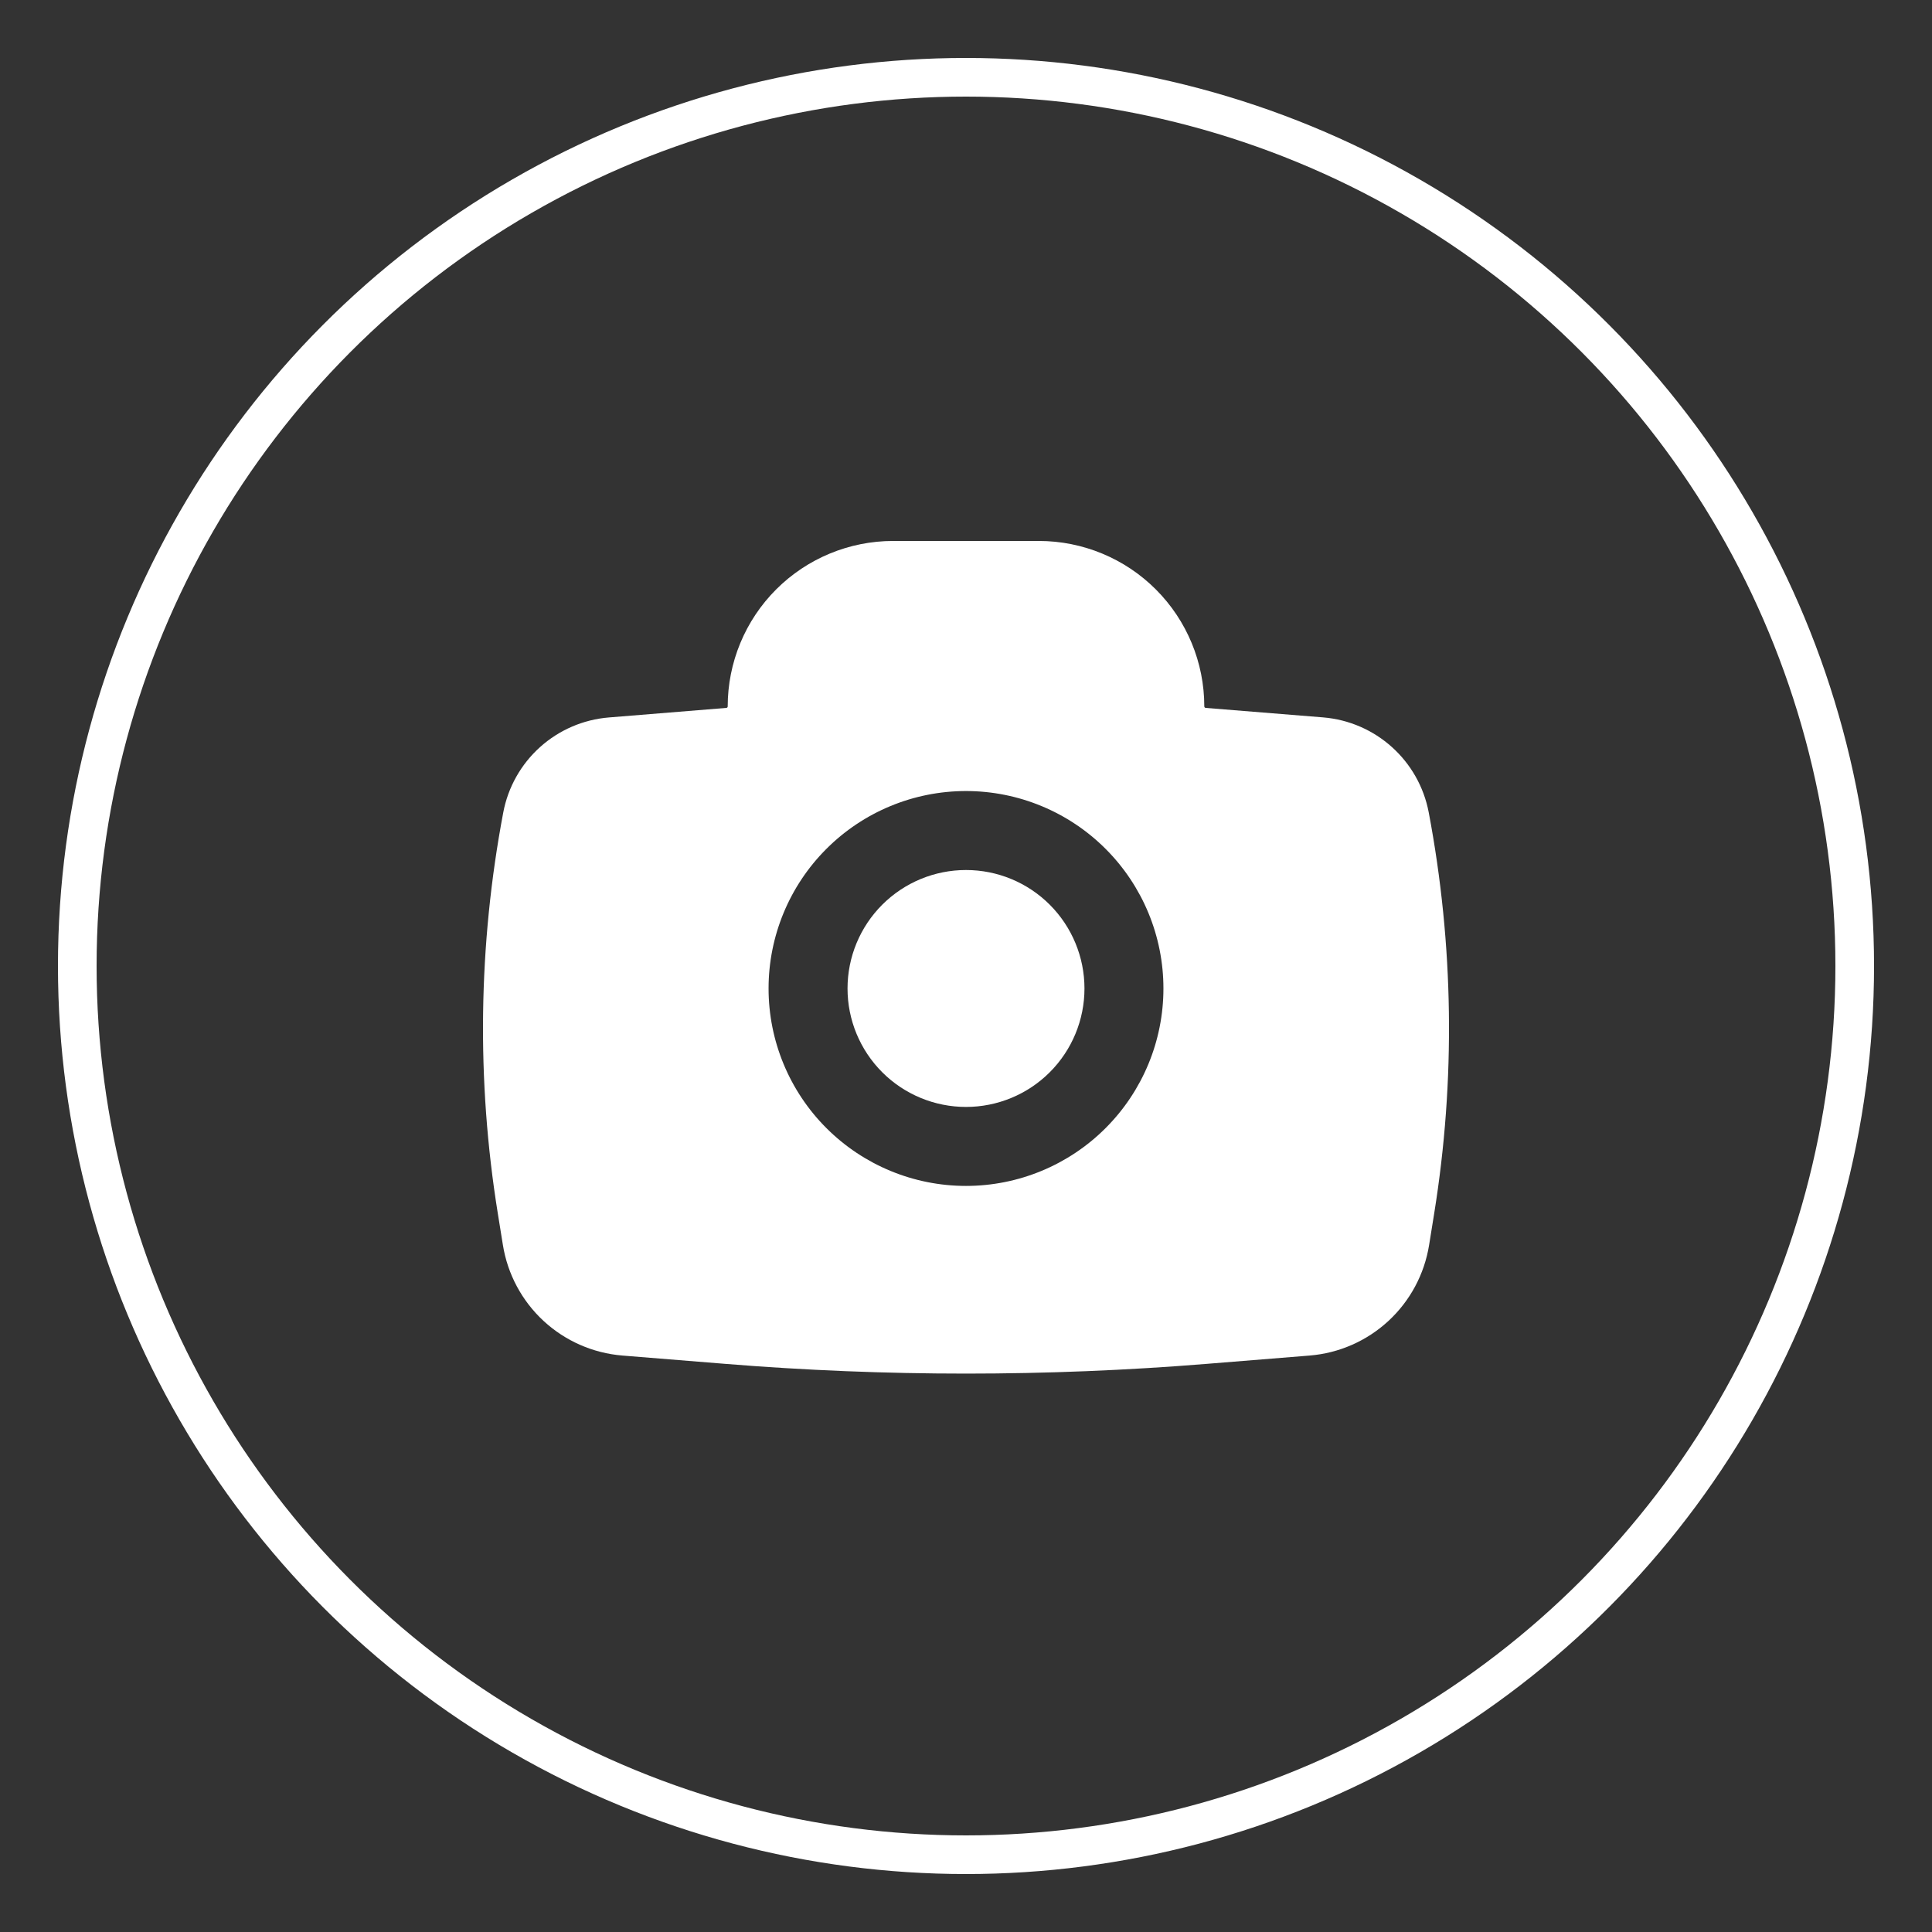
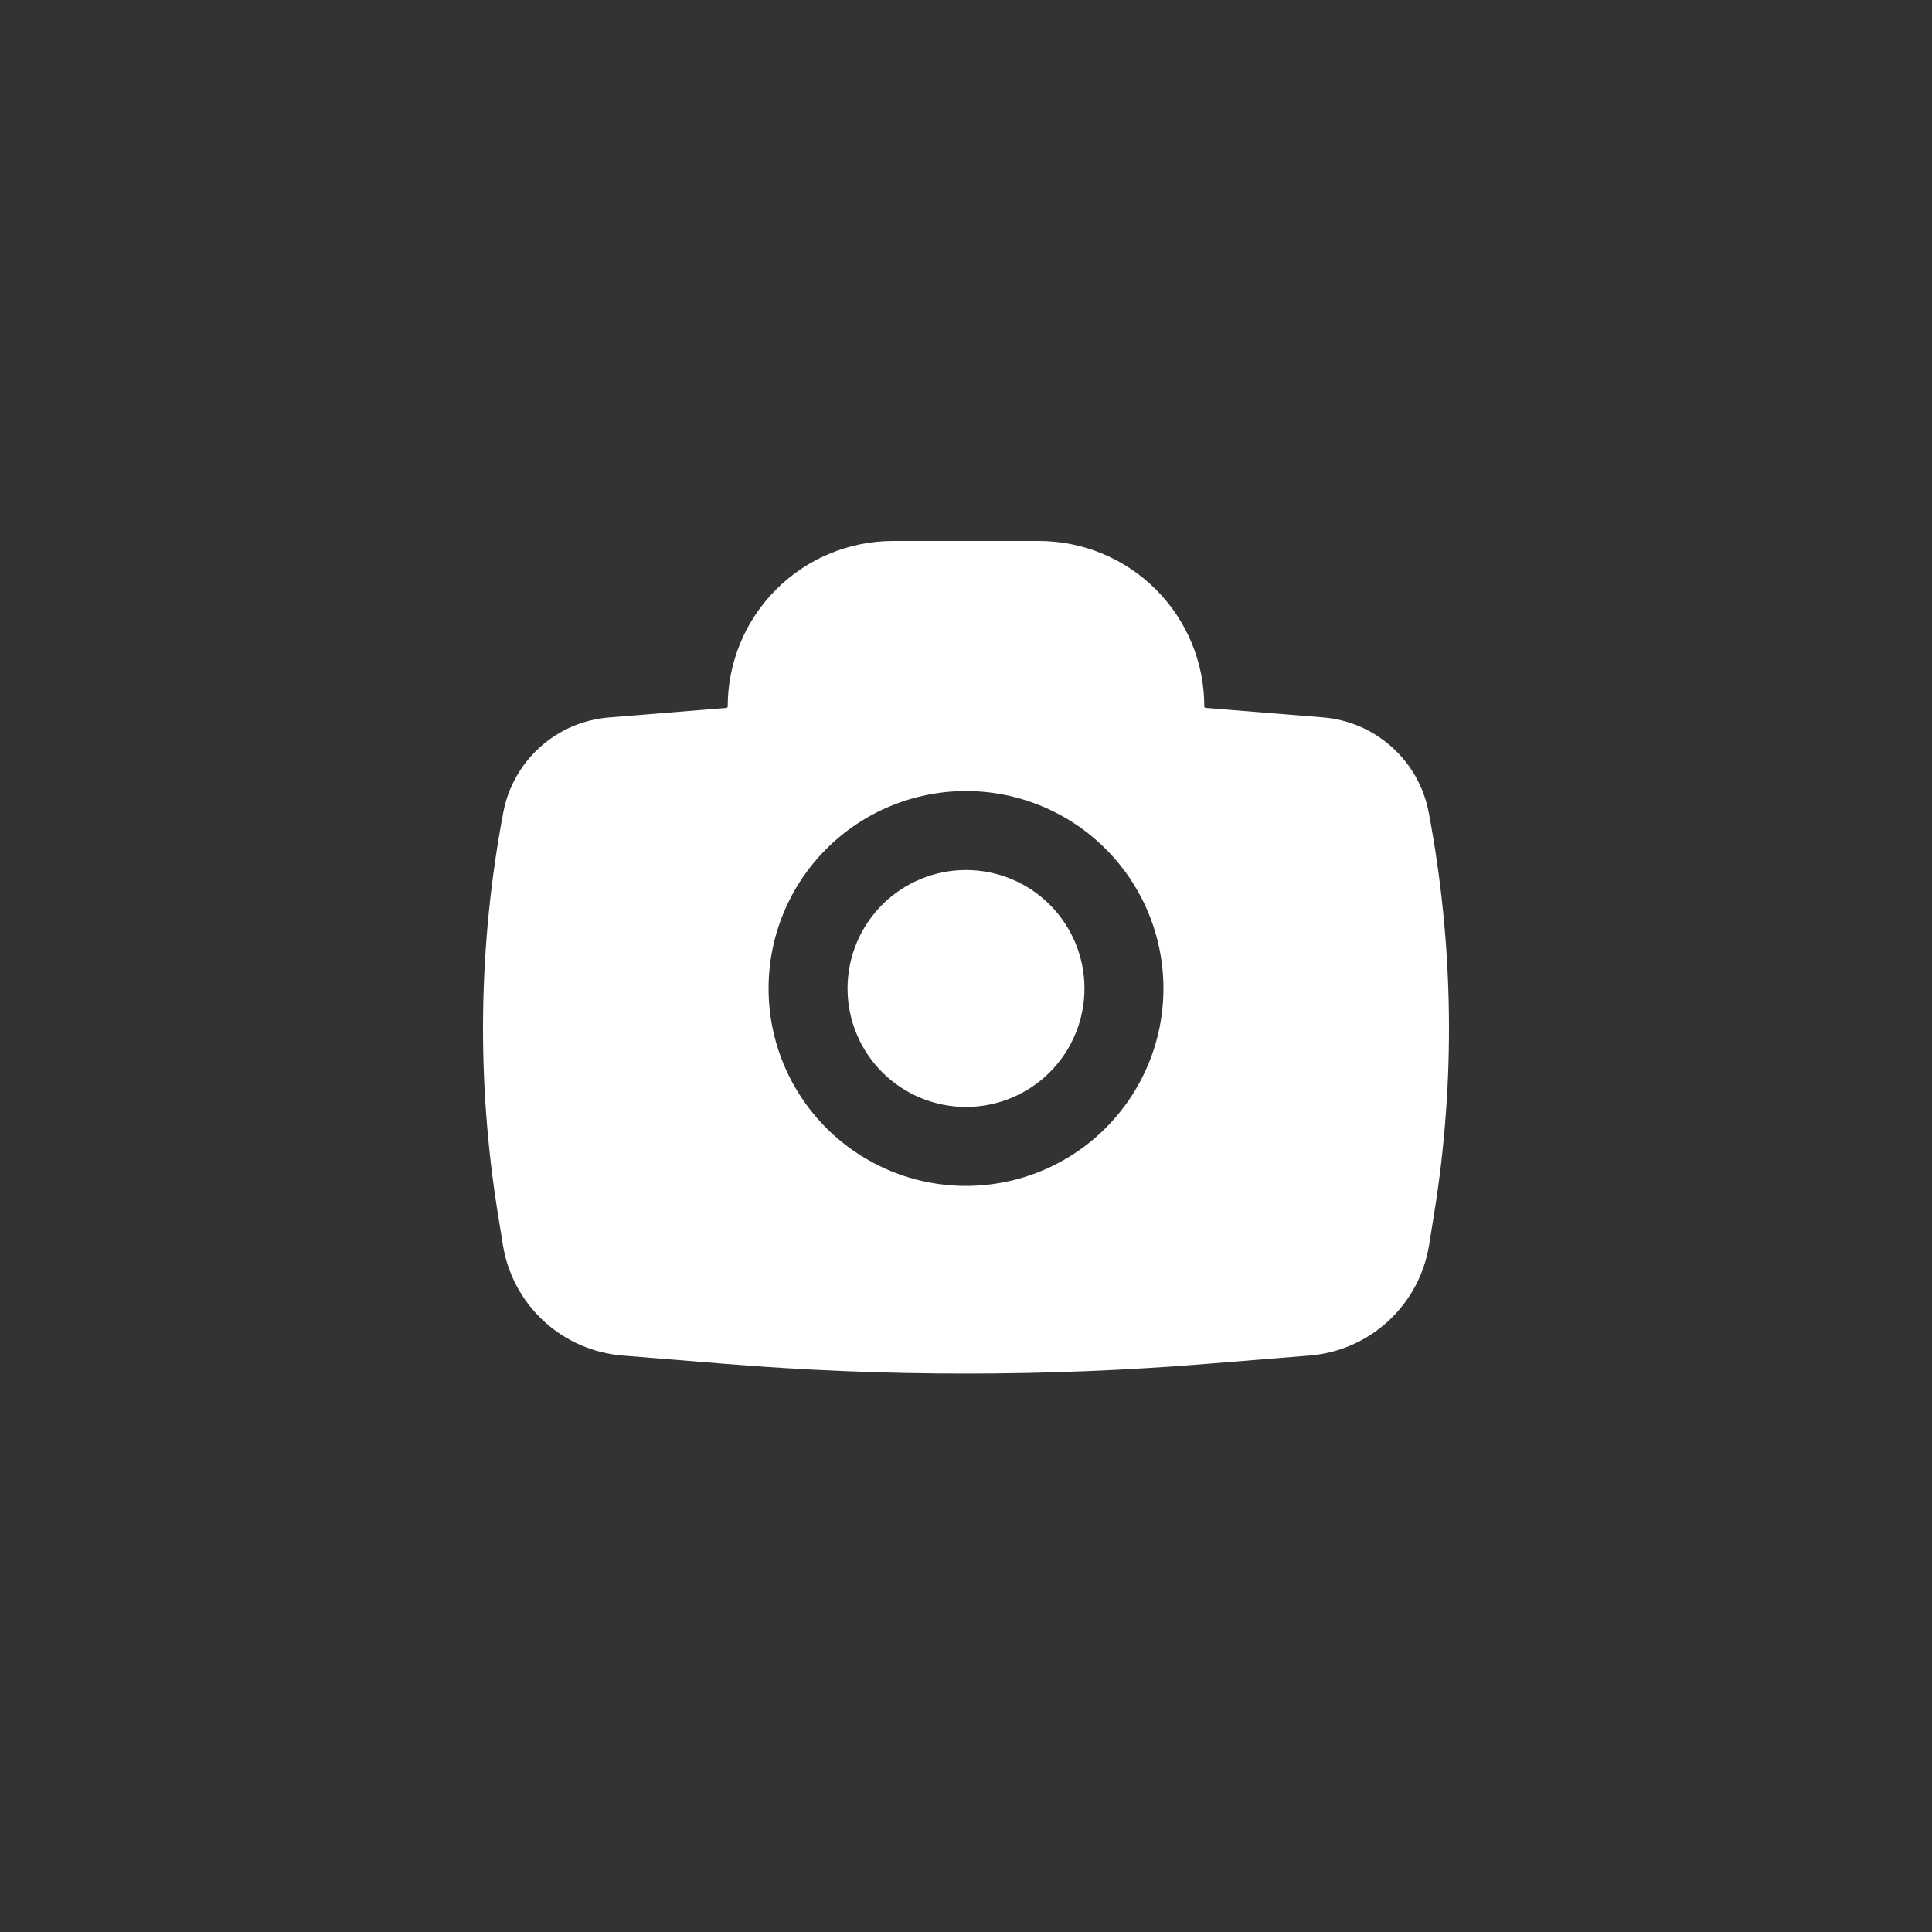
<svg xmlns="http://www.w3.org/2000/svg" width="100" height="100" viewBox="0 0 100 100" fill="none">
  <rect x="0" y="0" width="100" height="100" fill="#333333" stroke="none" />
-   <circle cx="50" cy="50" r="46" stroke="white" stroke-width="2" />
  <path d="M43.868 51.164C43.868 49.538 44.514 47.978 45.664 46.828C46.814 45.678 48.374 45.032 50 45.032C51.626 45.032 53.186 45.678 54.336 46.828C55.486 47.978 56.132 49.538 56.132 51.164C56.132 52.79 55.486 54.349 54.336 55.499C53.186 56.649 51.626 57.295 50 57.295C48.374 57.295 46.814 56.649 45.664 55.499C44.514 54.349 43.868 52.79 43.868 51.164Z" fill="white" />
  <path fill-rule="evenodd" clip-rule="evenodd" d="M37.666 36.562C37.666 35.438 37.888 34.325 38.318 33.286C38.748 32.247 39.379 31.303 40.174 30.508C41.78 28.902 43.958 28 46.228 28H53.772C56.042 28 58.22 28.902 59.826 30.508C61.432 32.114 62.334 34.291 62.334 36.562C62.334 36.582 62.342 36.6 62.355 36.615C62.368 36.63 62.386 36.639 62.405 36.641L68.482 37.132C71.204 37.355 73.442 39.367 73.951 42.051C75.247 48.898 75.343 55.918 74.235 62.797L73.97 64.443C73.728 65.951 72.987 67.335 71.865 68.372C70.744 69.409 69.307 70.04 67.784 70.163L62.489 70.591C54.177 71.266 45.823 71.266 37.511 70.591L32.216 70.163C30.693 70.039 29.256 69.408 28.134 68.371C27.013 67.333 26.272 65.949 26.03 64.441L25.765 62.797C24.656 55.916 24.754 48.899 26.049 42.051C26.296 40.745 26.965 39.558 27.953 38.669C28.942 37.781 30.194 37.242 31.518 37.135L37.595 36.641C37.615 36.64 37.633 36.631 37.647 36.616C37.66 36.602 37.667 36.582 37.666 36.562ZM50 40.944C47.29 40.944 44.69 42.021 42.774 43.938C40.857 45.854 39.781 48.453 39.781 51.164C39.781 53.874 40.857 56.473 42.774 58.39C44.69 60.306 47.29 61.383 50 61.383C52.71 61.383 55.31 60.306 57.226 58.39C59.143 56.473 60.219 53.874 60.219 51.164C60.219 48.453 59.143 45.854 57.226 43.938C55.31 42.021 52.71 40.944 50 40.944Z" fill="white" />
</svg>